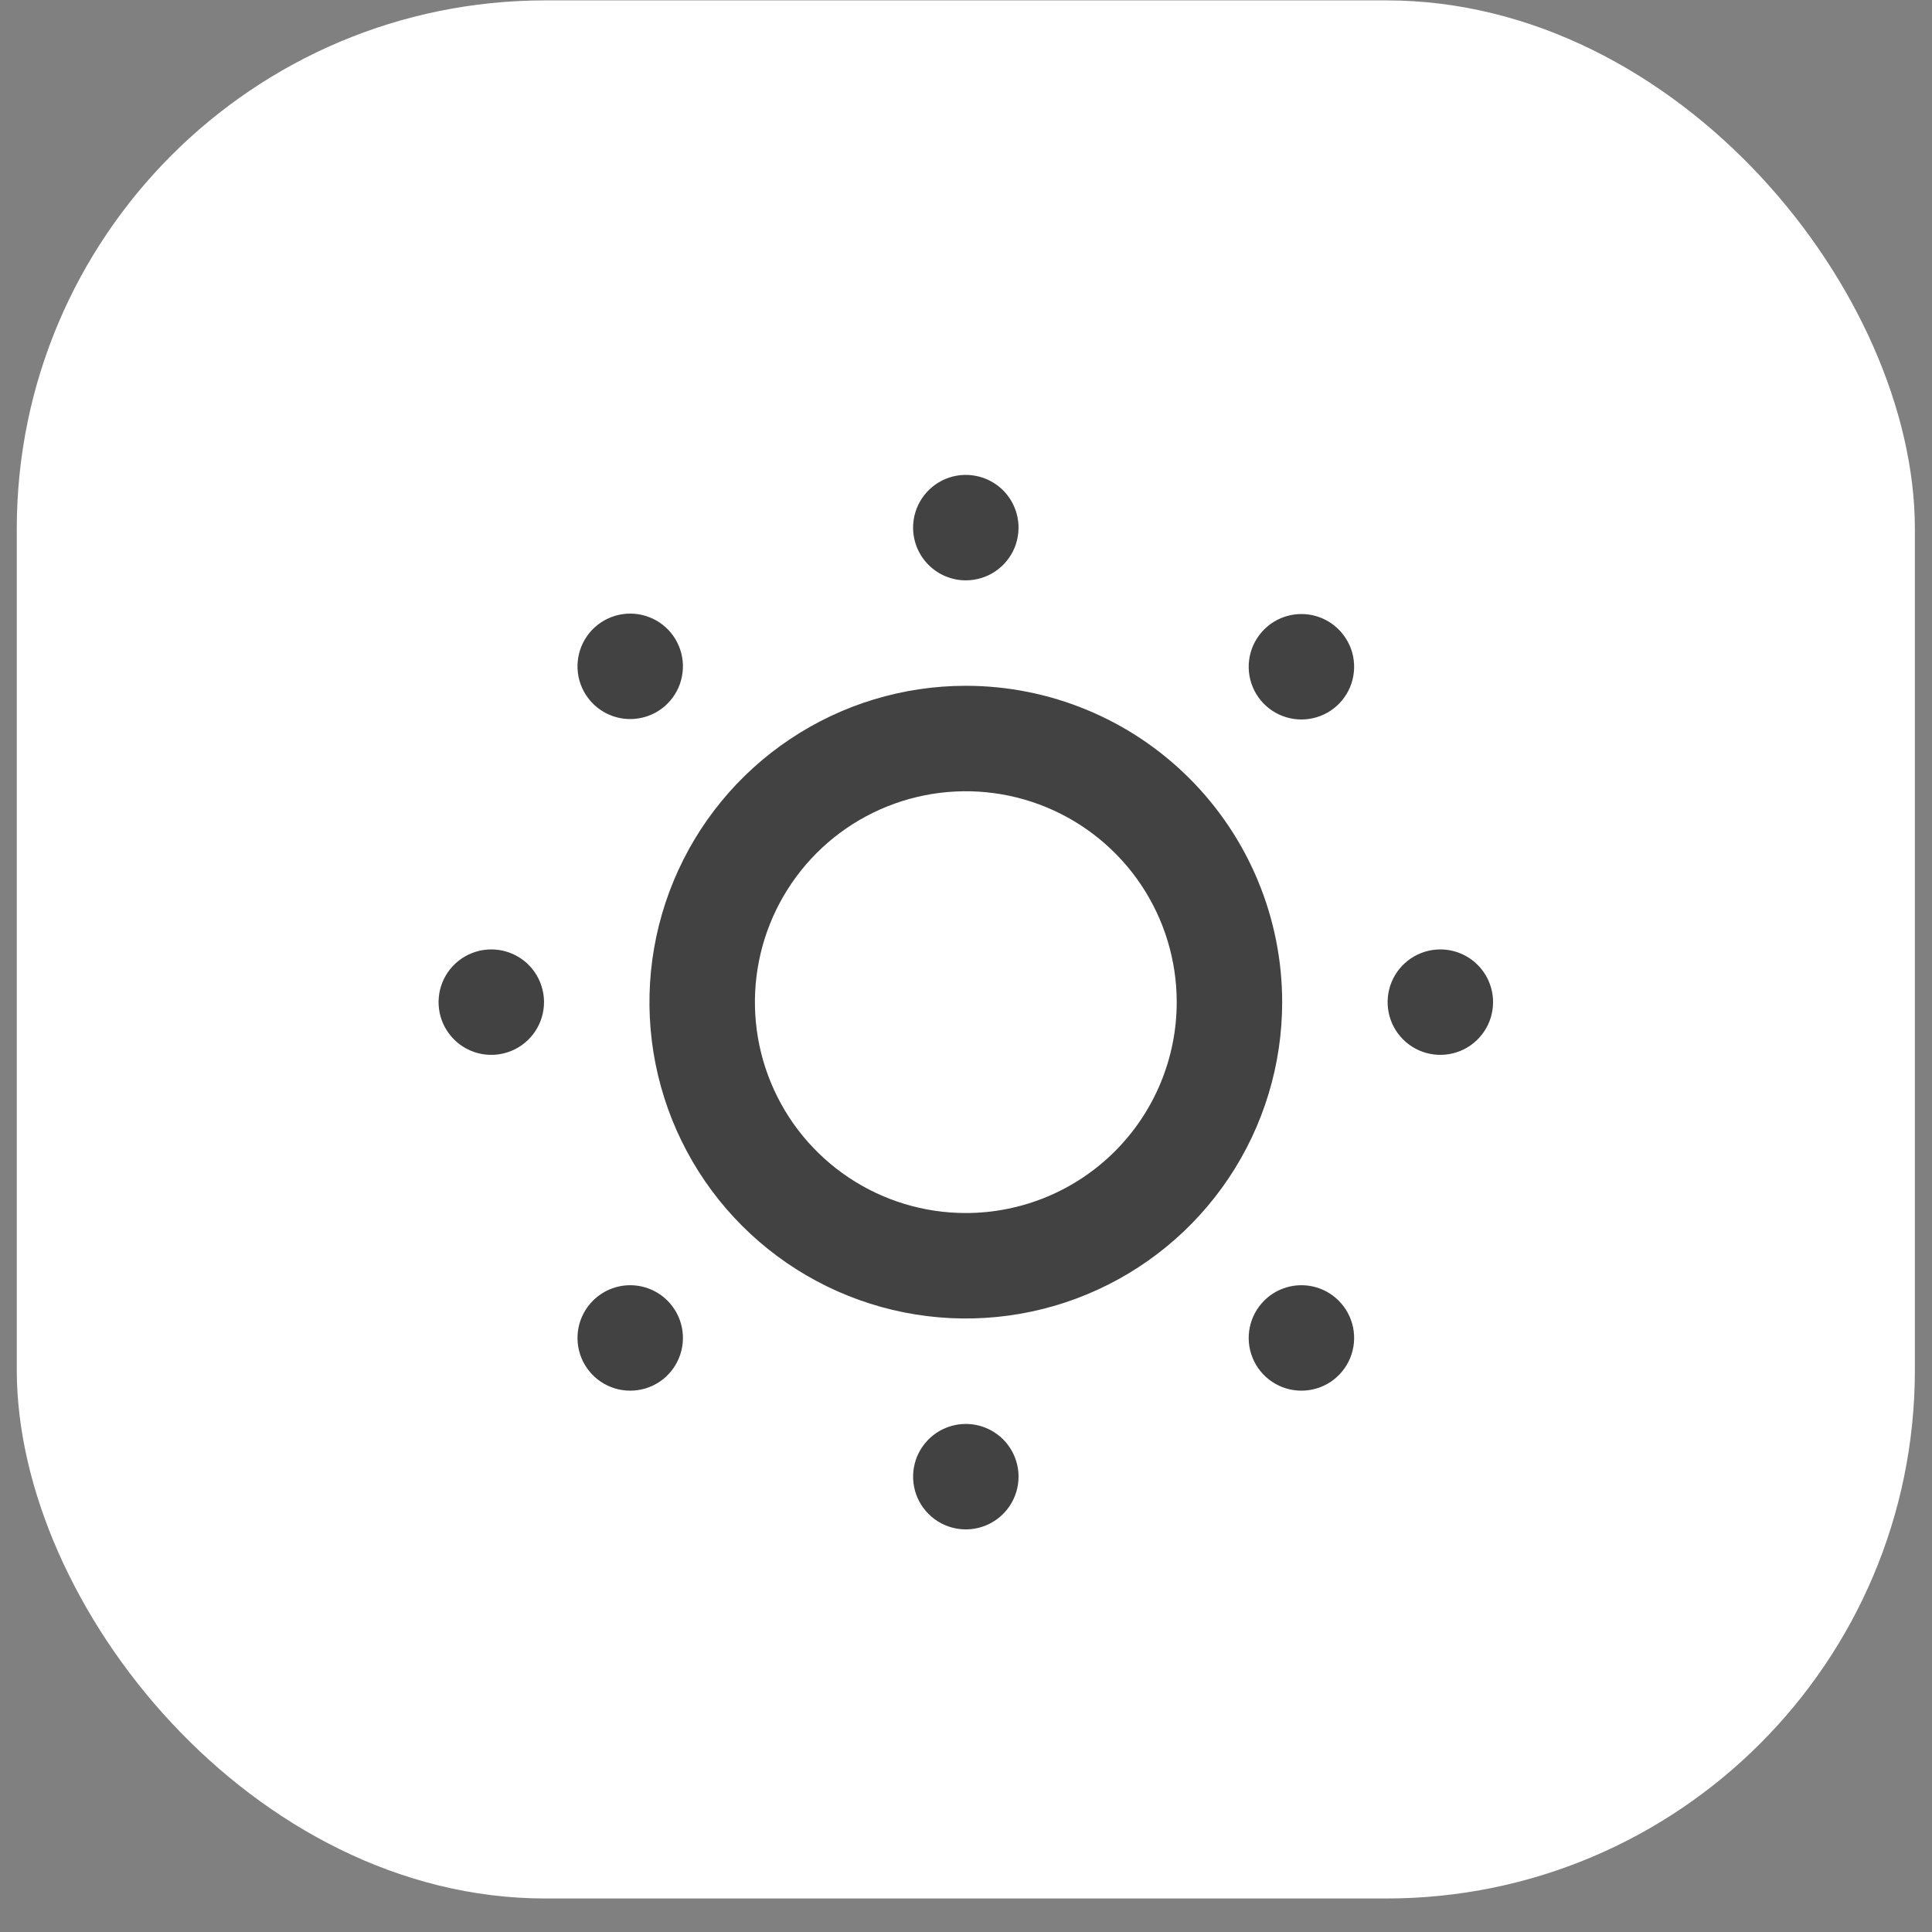
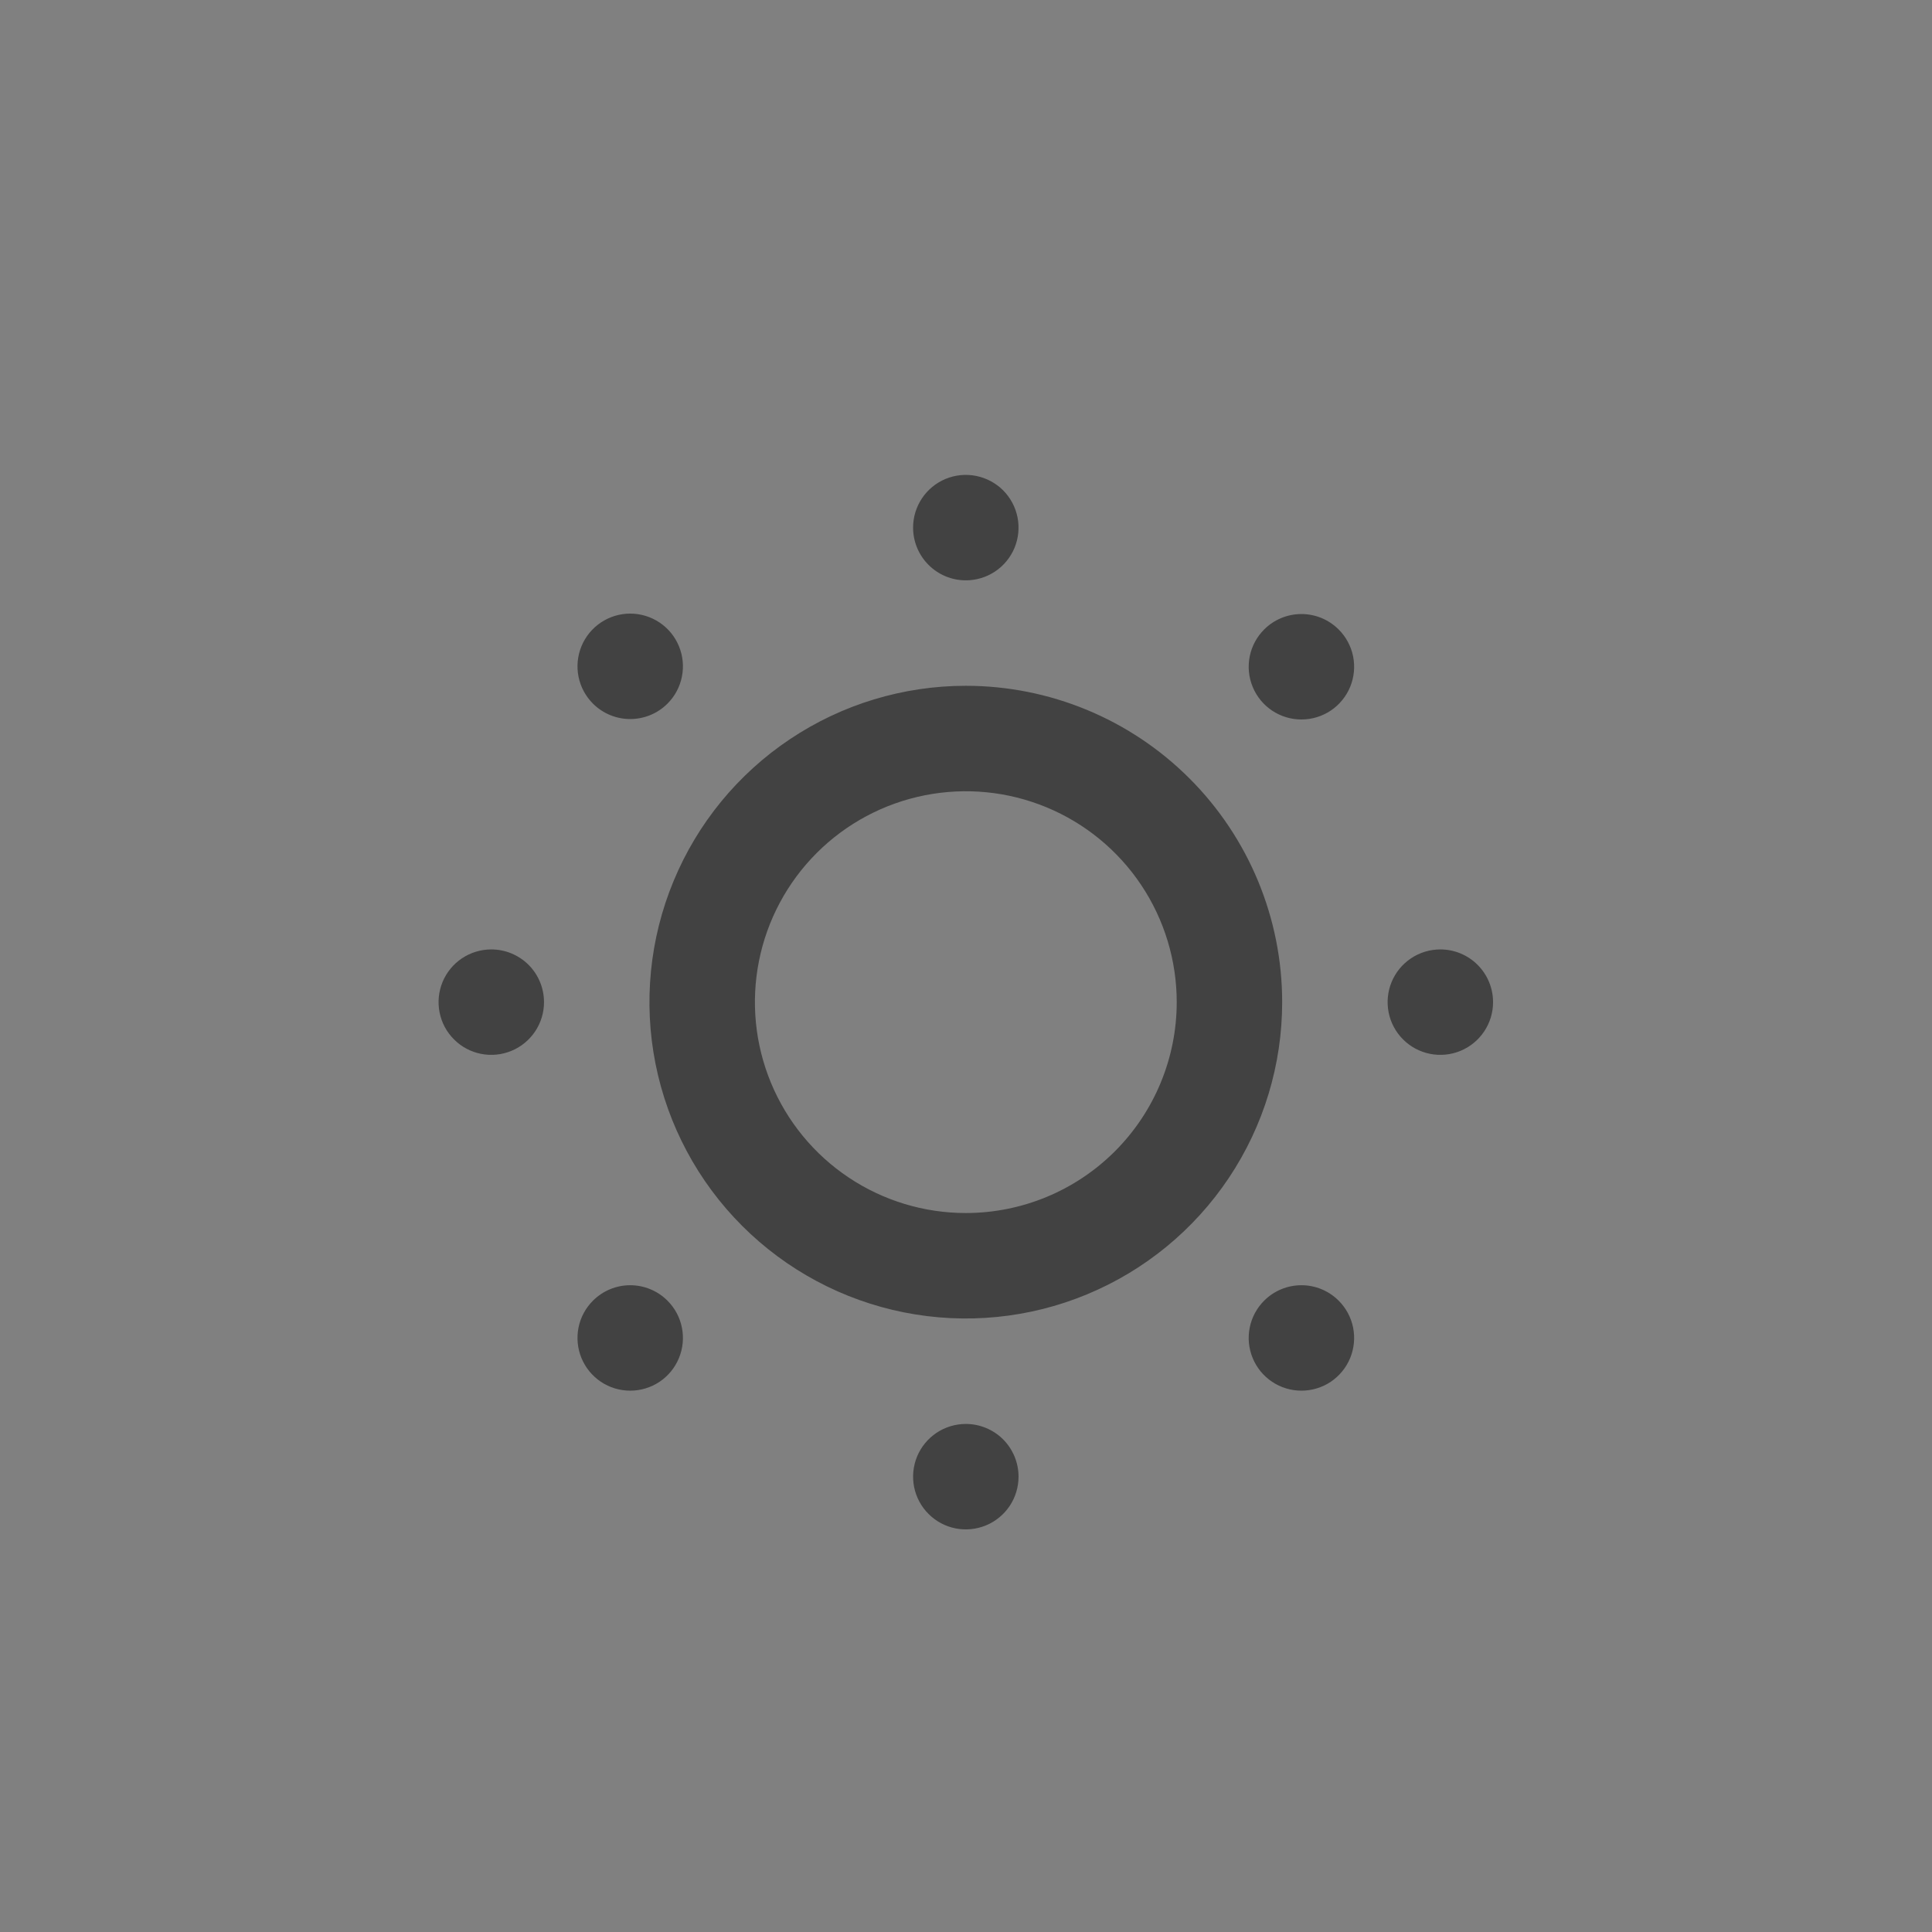
<svg xmlns="http://www.w3.org/2000/svg" width="57" height="57" viewBox="0 0 57 57" fill="none">
  <rect x="0" y="0" width="57" height="57" fill="#808080" stroke="none" />
-   <rect x="0.495" y="0.011" width="56" height="56" rx="15.594" fill="white" />
  <path d="M14.495 28.011C14.187 28.011 13.886 28.102 13.63 28.273C13.374 28.444 13.175 28.687 13.057 28.971C12.94 29.255 12.909 29.568 12.969 29.87C13.029 30.172 13.177 30.449 13.395 30.666C13.612 30.884 13.889 31.032 14.191 31.092C14.493 31.152 14.806 31.121 15.09 31.003C15.374 30.886 15.617 30.686 15.788 30.43C15.959 30.175 16.05 29.874 16.05 29.566C16.05 29.154 15.886 28.758 15.595 28.466C15.303 28.175 14.907 28.011 14.495 28.011ZM17.497 38.371C17.278 38.588 17.129 38.865 17.068 39.167C17.008 39.469 17.038 39.782 17.155 40.067C17.273 40.352 17.472 40.595 17.728 40.767C17.984 40.938 18.285 41.029 18.593 41.029C18.901 41.029 19.203 40.938 19.459 40.767C19.715 40.595 19.914 40.352 20.031 40.067C20.149 39.782 20.179 39.469 20.118 39.167C20.058 38.865 19.909 38.588 19.69 38.371C19.399 38.081 19.004 37.918 18.593 37.918C18.183 37.918 17.788 38.081 17.497 38.371V38.371ZM19.69 20.762C19.909 20.545 20.058 20.267 20.118 19.965C20.179 19.663 20.149 19.35 20.031 19.066C19.914 18.781 19.715 18.537 19.459 18.366C19.203 18.195 18.901 18.103 18.593 18.103C18.285 18.103 17.984 18.195 17.728 18.366C17.472 18.537 17.273 18.781 17.155 19.066C17.038 19.35 17.008 19.663 17.068 19.965C17.129 20.267 17.278 20.545 17.497 20.762C17.788 21.052 18.183 21.214 18.593 21.214C19.004 21.214 19.399 21.052 19.69 20.762ZM28.494 17.122C28.802 17.122 29.103 17.031 29.359 16.86C29.615 16.689 29.814 16.446 29.932 16.162C30.049 15.877 30.08 15.565 30.02 15.263C29.96 14.961 29.812 14.684 29.595 14.466C29.377 14.249 29.1 14.101 28.798 14.041C28.496 13.981 28.183 14.011 27.899 14.129C27.615 14.247 27.372 14.446 27.201 14.702C27.03 14.958 26.939 15.259 26.939 15.566C26.939 15.979 27.103 16.375 27.395 16.666C27.686 16.958 28.082 17.122 28.494 17.122ZM37.299 38.371C37.081 38.588 36.931 38.865 36.871 39.167C36.81 39.469 36.84 39.782 36.958 40.067C37.075 40.352 37.274 40.595 37.531 40.767C37.786 40.938 38.088 41.029 38.396 41.029C38.704 41.029 39.005 40.938 39.261 40.767C39.517 40.595 39.716 40.352 39.834 40.067C39.951 39.782 39.981 39.469 39.921 39.167C39.86 38.865 39.711 38.588 39.492 38.371C39.201 38.081 38.807 37.918 38.396 37.918C37.985 37.918 37.59 38.081 37.299 38.371V38.371ZM42.495 28.011C42.187 28.011 41.886 28.102 41.63 28.273C41.374 28.444 41.175 28.687 41.057 28.971C40.94 29.255 40.909 29.568 40.969 29.87C41.029 30.172 41.177 30.449 41.395 30.666C41.612 30.884 41.889 31.032 42.191 31.092C42.493 31.152 42.806 31.121 43.09 31.003C43.374 30.886 43.617 30.686 43.788 30.43C43.959 30.175 44.05 29.874 44.05 29.566C44.05 29.154 43.886 28.758 43.594 28.466C43.303 28.175 42.907 28.011 42.495 28.011ZM37.299 18.569C37.081 18.786 36.931 19.063 36.871 19.365C36.81 19.667 36.84 19.98 36.958 20.265C37.075 20.55 37.274 20.793 37.531 20.965C37.786 21.136 38.088 21.227 38.396 21.227C38.704 21.227 39.005 21.136 39.261 20.965C39.517 20.793 39.716 20.55 39.834 20.265C39.951 19.98 39.981 19.667 39.921 19.365C39.86 19.063 39.711 18.786 39.492 18.569C39.201 18.279 38.807 18.116 38.396 18.116C37.985 18.116 37.59 18.279 37.299 18.569V18.569ZM28.494 42.011C28.187 42.011 27.886 42.102 27.63 42.273C27.375 42.444 27.175 42.687 27.057 42.971C26.94 43.255 26.909 43.568 26.969 43.87C27.029 44.172 27.177 44.449 27.395 44.666C27.612 44.884 27.889 45.032 28.191 45.092C28.493 45.152 28.806 45.121 29.09 45.003C29.374 44.886 29.617 44.686 29.788 44.431C29.959 44.175 30.05 43.874 30.05 43.566C30.05 43.154 29.886 42.758 29.595 42.466C29.303 42.175 28.907 42.011 28.494 42.011ZM28.494 20.233C26.649 20.233 24.844 20.78 23.309 21.806C21.774 22.831 20.578 24.289 19.872 25.995C19.165 27.7 18.98 29.577 19.34 31.387C19.701 33.198 20.59 34.861 21.895 36.166C23.2 37.471 24.863 38.36 26.674 38.72C28.484 39.08 30.361 38.896 32.066 38.189C33.772 37.483 35.229 36.286 36.255 34.752C37.281 33.217 37.828 31.412 37.828 29.566C37.828 27.091 36.844 24.717 35.094 22.967C33.344 21.216 30.97 20.233 28.494 20.233ZM28.494 35.788C27.264 35.788 26.061 35.424 25.038 34.74C24.014 34.056 23.217 33.084 22.746 31.947C22.275 30.811 22.152 29.559 22.392 28.352C22.632 27.145 23.225 26.037 24.095 25.166C24.965 24.296 26.074 23.704 27.281 23.464C28.488 23.224 29.739 23.347 30.876 23.818C32.013 24.289 32.984 25.086 33.668 26.109C34.352 27.133 34.717 28.336 34.717 29.566C34.717 31.216 34.061 32.799 32.894 33.966C31.727 35.133 30.145 35.788 28.494 35.788Z" fill="#424242" />
</svg>